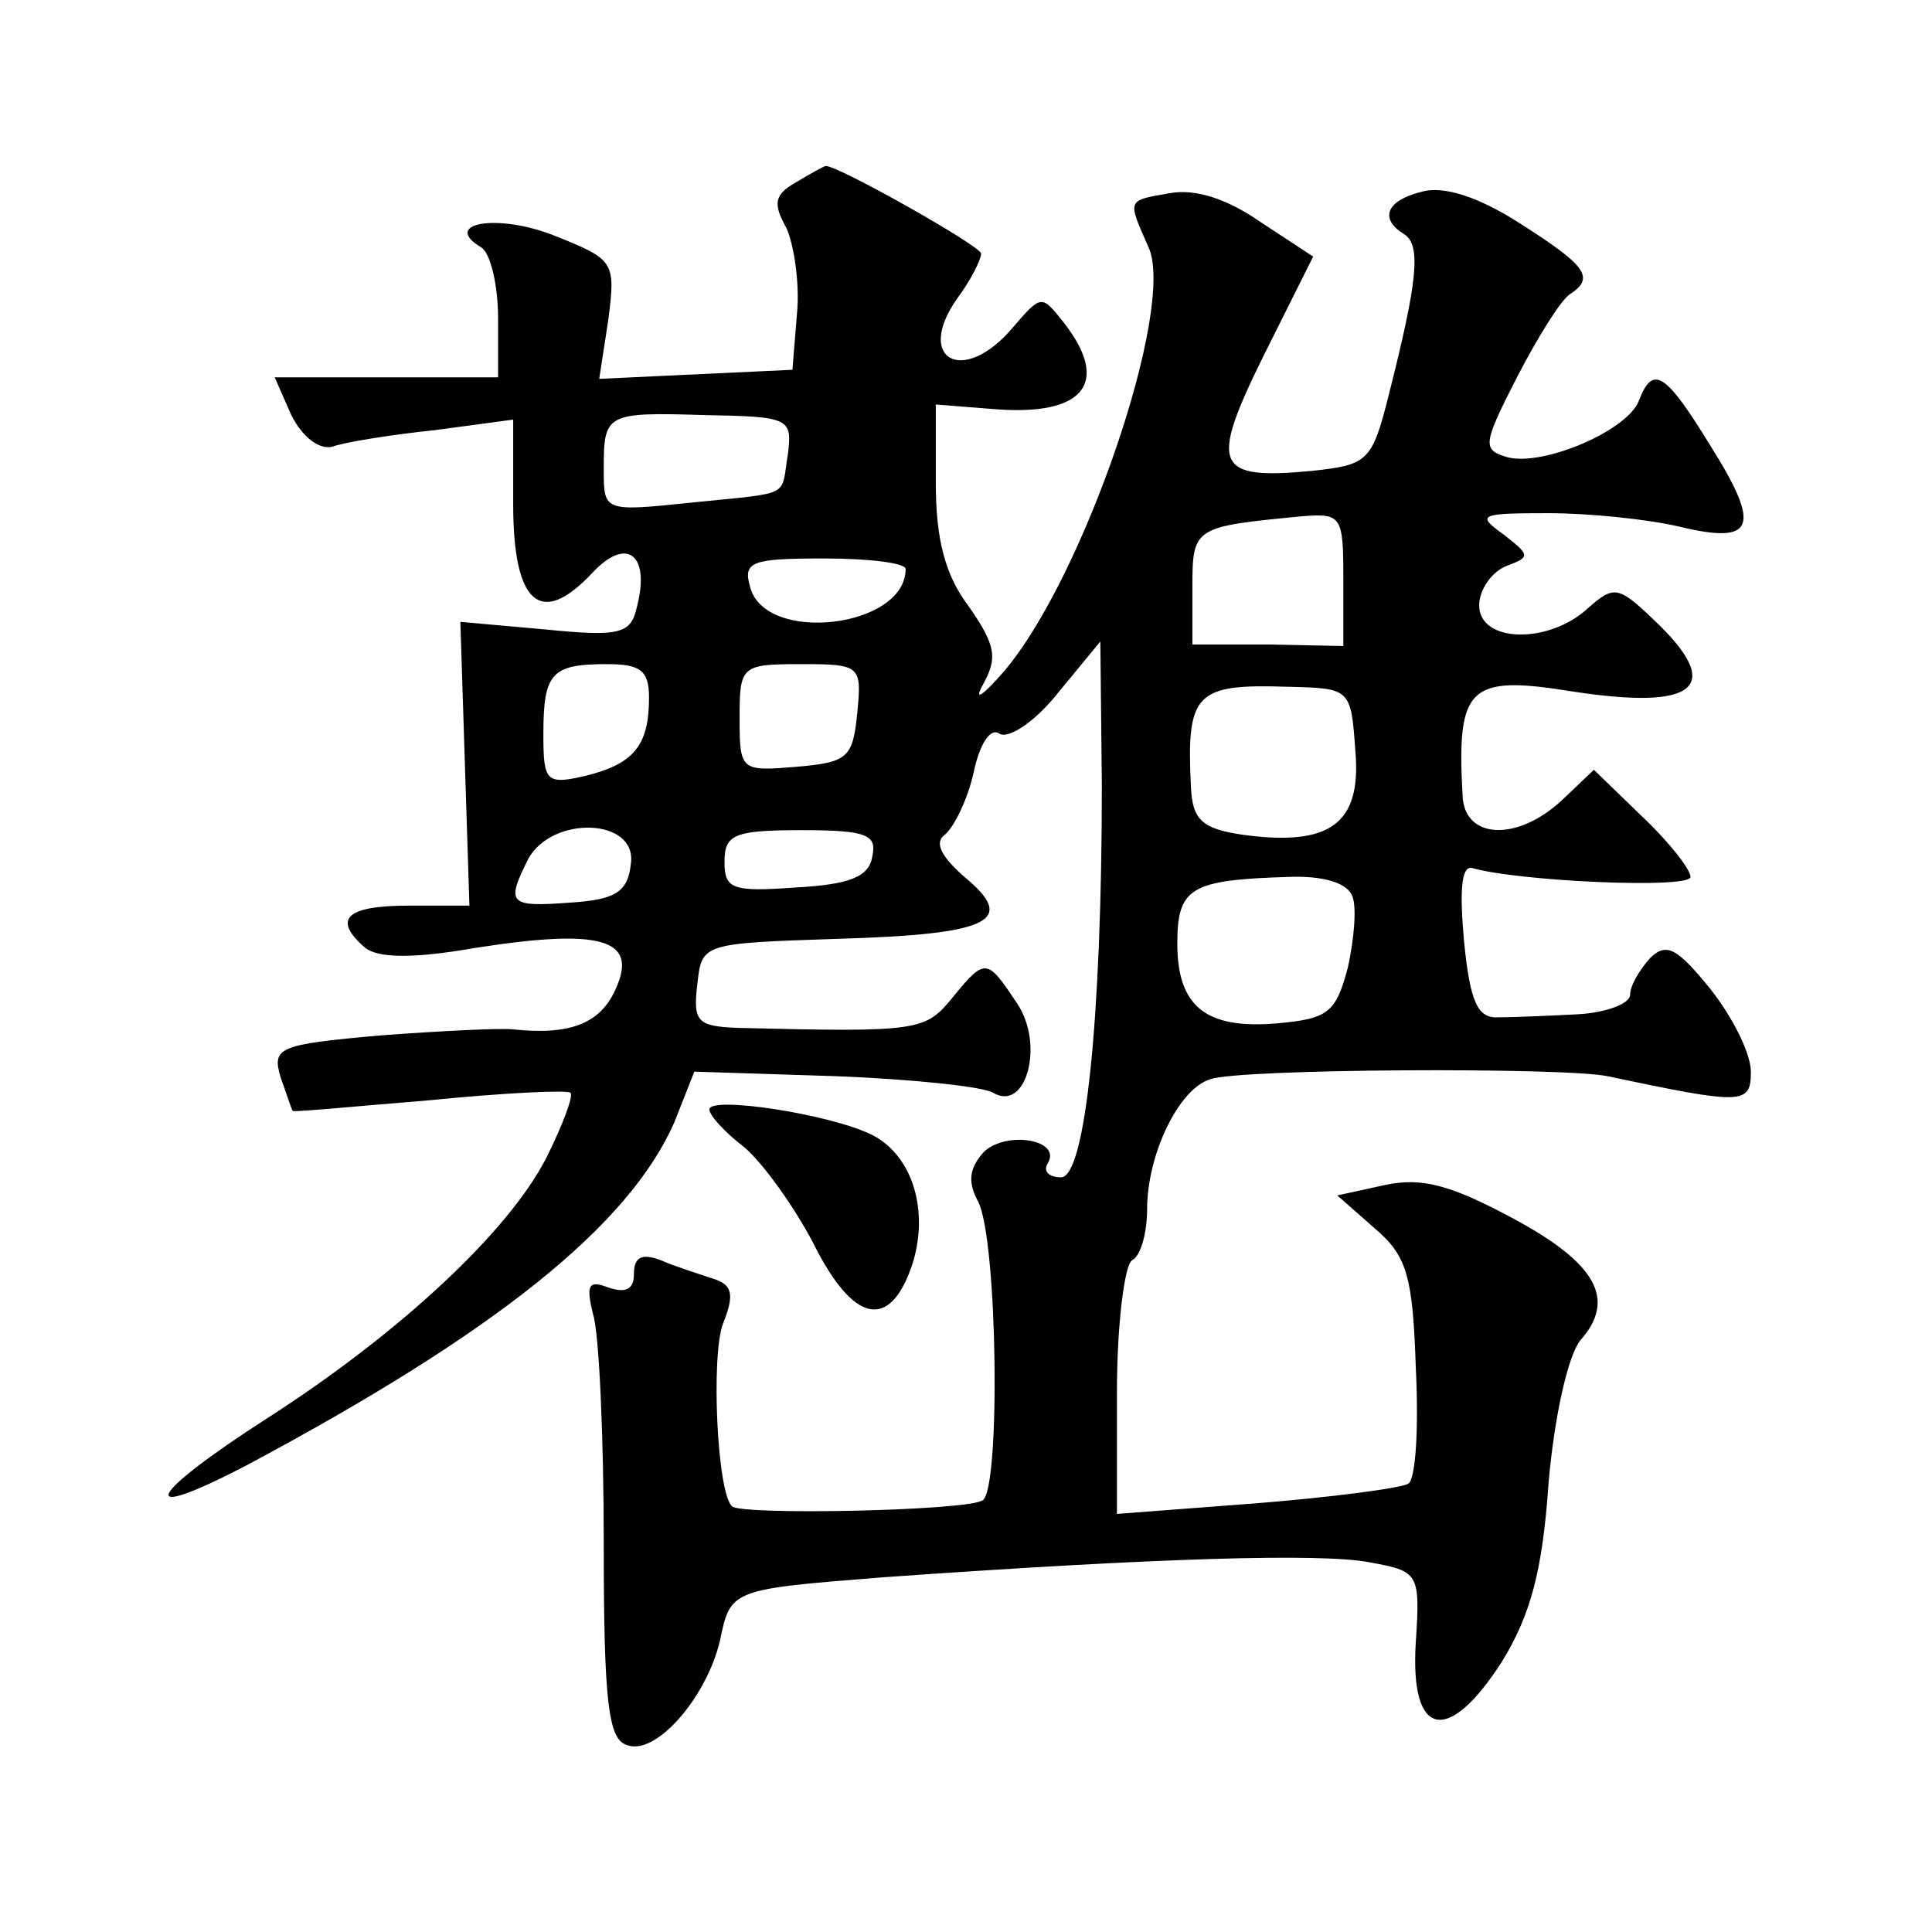
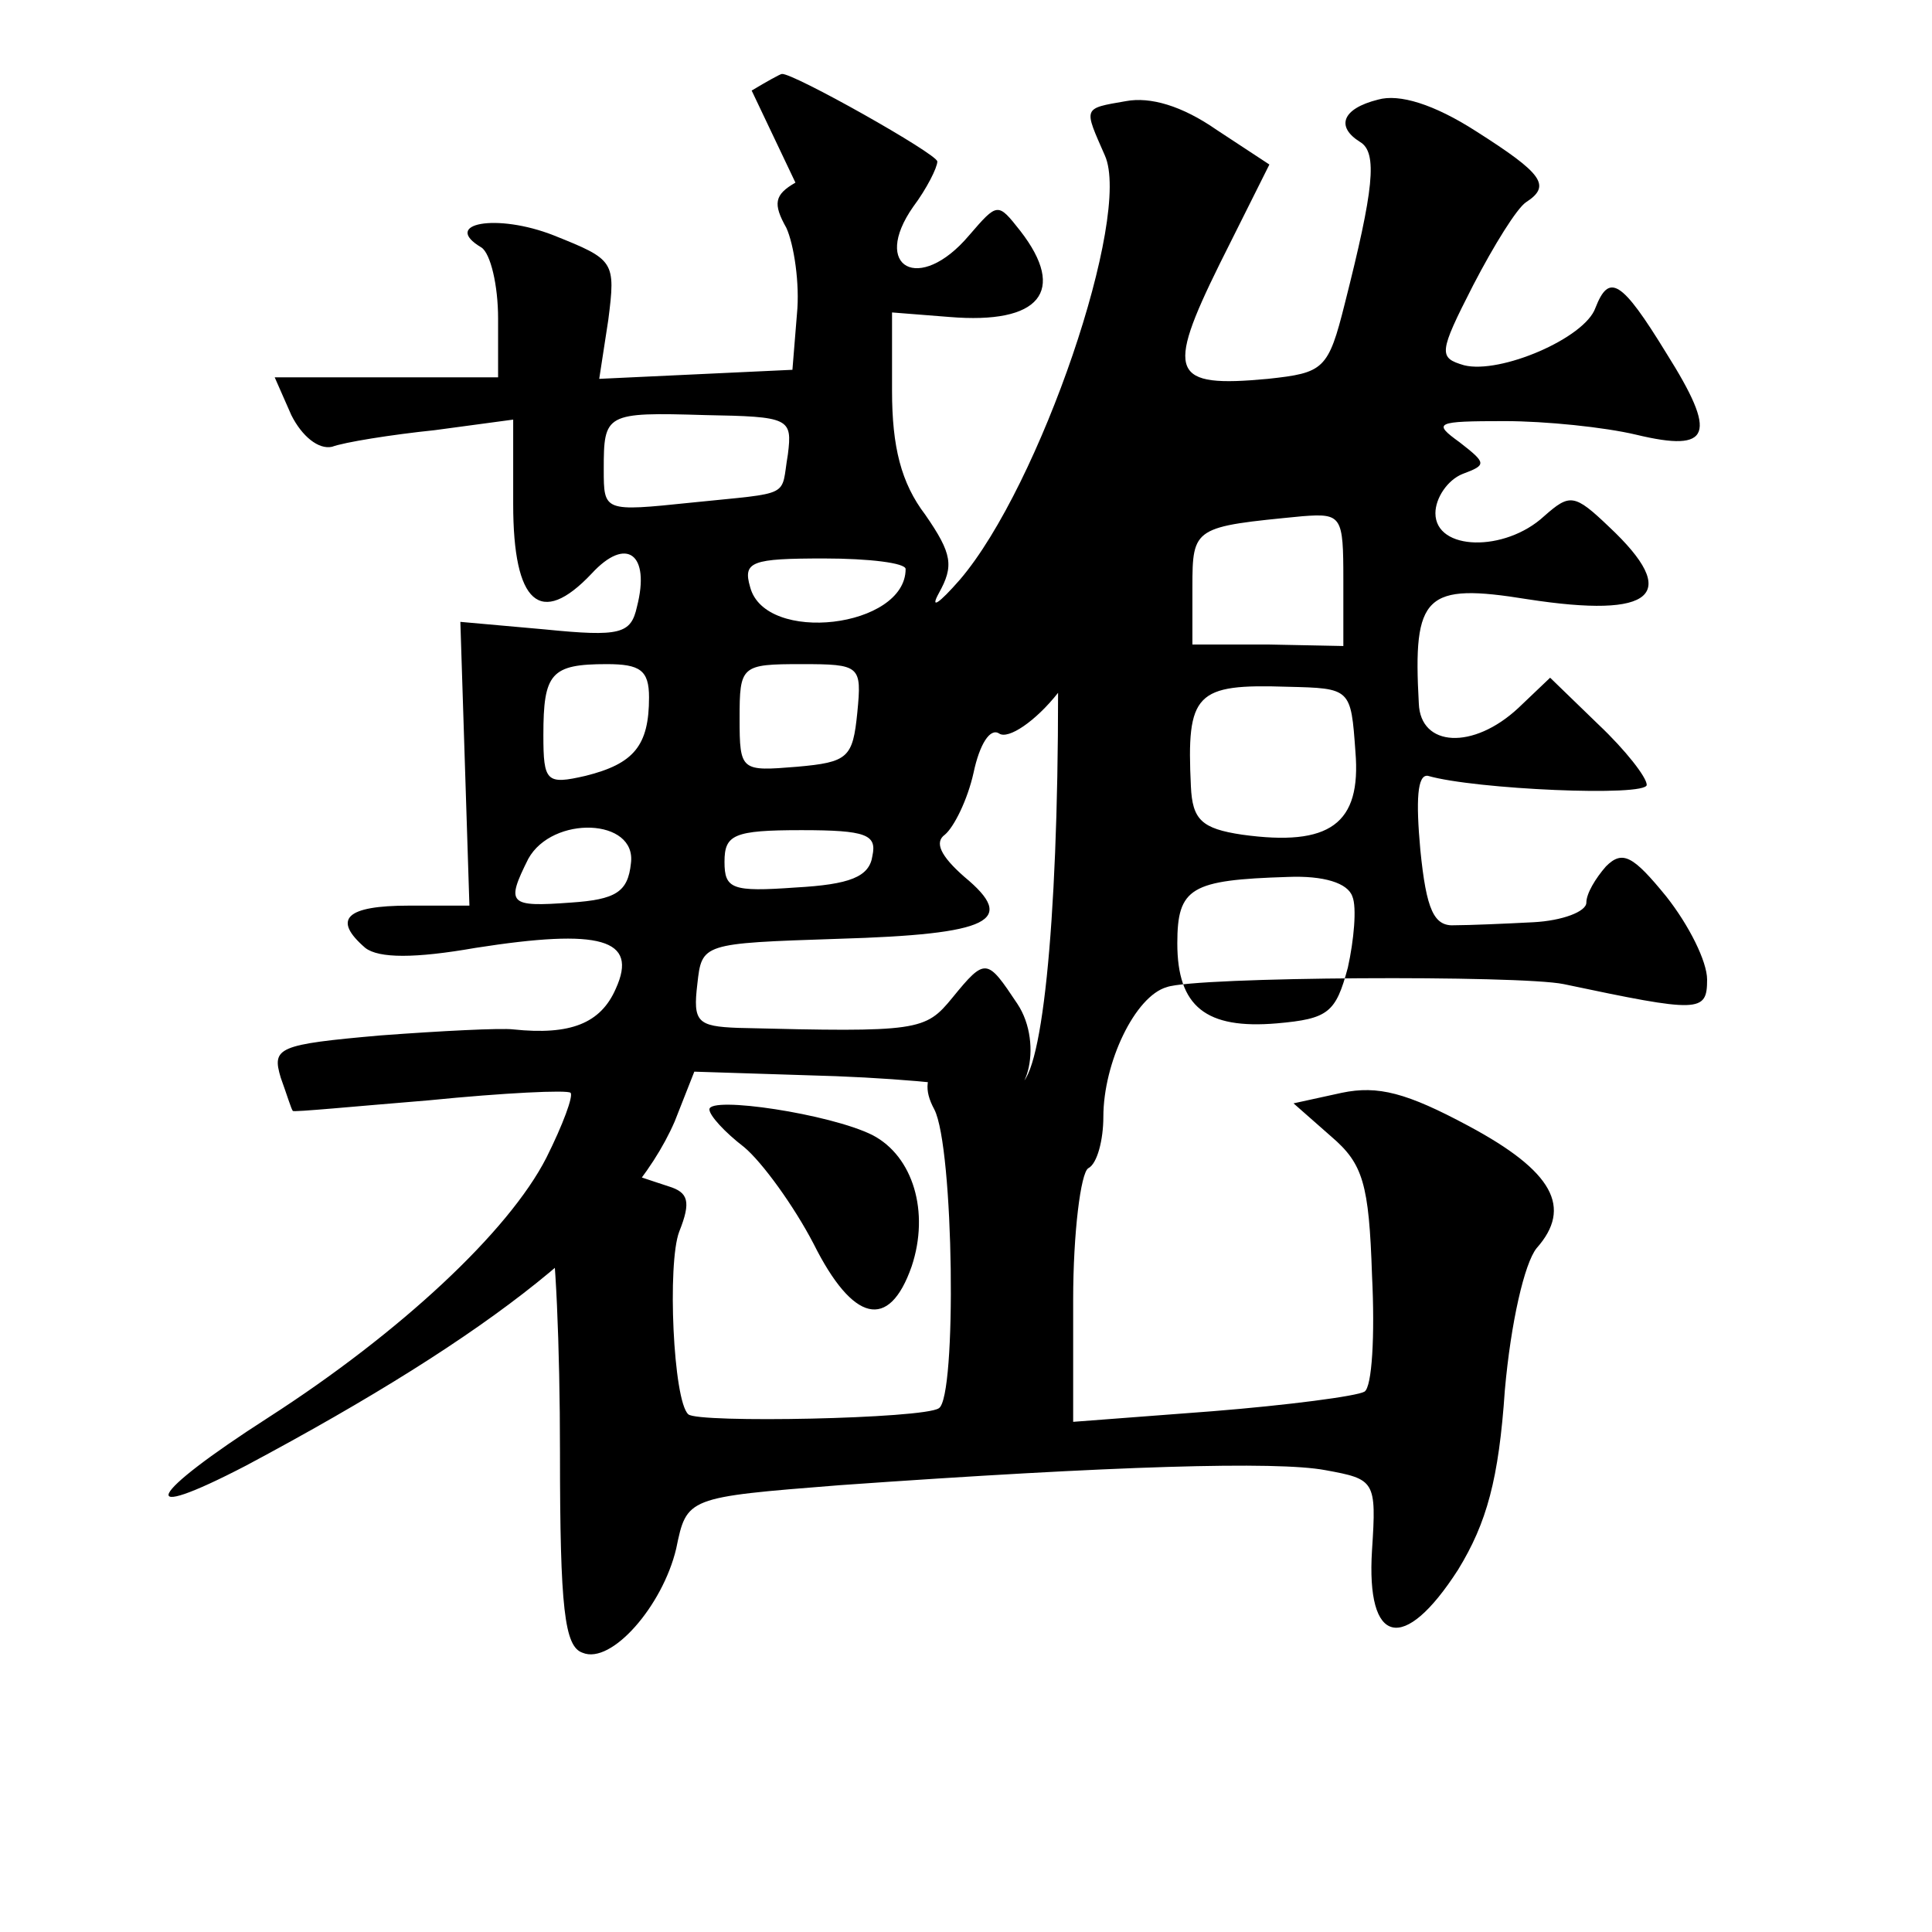
<svg xmlns="http://www.w3.org/2000/svg" version="1.0" width="128pt" height="128pt" viewBox="0 0 128 128" preserveAspectRatio="xMidYMid meet">
  <g transform="translate(0,128) scale(0.1,-0.1)" fill="#0" stroke="none">
-     <path d="M527 1159 c-14 -8 -15 -14 -6 -30 5 -11 9 -37 7 -57 l-3 -37 -64 -3 -64 -3 6 39 c5 39 4 40 -36 56 -38 15 -75 8 -48 -8 6 -4 11 -25 11 -47 l0 -39 -74 0 -74 0 11 -25 c7 -14 18 -23 27 -21 8 3 39 8 68 11 l52 7 0 -56 c0 -66 18 -82 52 -46 23 25 39 13 30 -22 -4 -18 -11 -20 -61 -15 l-56 5 3 -94 3 -94 -40 0 c-42 0 -51 -9 -29 -28 9 -7 33 -7 73 0 83 13 108 6 93 -27 -10 -23 -30 -31 -68 -27 -8 1 -48 -1 -88 -4 -68 -6 -72 -8 -66 -28 4 -11 7 -21 8 -22 0 -1 41 3 90 7 50 5 92 7 94 5 2 -2 -5 -21 -16 -43 -25 -49 -97 -116 -184 -172 -81 -52 -90 -71 -15 -32 165 88 254 159 284 228 l13 33 94 -3 c51 -2 98 -7 104 -11 22 -13 34 32 16 59 -20 30 -21 31 -43 4 -18 -22 -22 -23 -142 -20 -27 1 -30 4 -27 29 3 27 3 27 93 30 102 3 119 12 84 41 -16 14 -20 23 -13 28 6 5 15 23 19 41 4 19 11 30 17 26 6 -4 24 8 39 27 l28 34 1 -95 c0 -155 -11 -260 -27 -260 -8 0 -12 4 -9 9 10 16 -27 22 -42 8 -10 -11 -11 -20 -4 -33 13 -25 15 -191 3 -198 -10 -7 -160 -10 -166 -4 -10 9 -14 100 -6 121 8 20 6 26 -7 30 -9 3 -25 8 -34 12 -13 5 -18 2 -18 -9 0 -10 -5 -13 -17 -9 -13 5 -15 2 -10 -18 4 -13 7 -82 7 -152 0 -104 3 -129 15 -133 19 -8 53 31 62 69 7 34 7 34 108 42 183 13 290 16 322 10 33 -6 34 -7 31 -53 -4 -63 21 -69 57 -13 19 31 27 60 31 119 4 45 13 84 21 94 24 27 11 51 -45 81 -41 22 -60 27 -84 22 l-32 -7 25 -22 c21 -18 25 -31 27 -92 2 -40 0 -74 -5 -77 -5 -3 -51 -9 -101 -13 l-92 -7 0 81 c0 44 5 84 10 87 6 3 10 19 10 34 0 36 21 80 42 86 19 7 234 8 263 2 90 -19 95 -19 95 3 0 12 -12 36 -27 55 -22 27 -29 31 -40 20 -7 -8 -13 -18 -13 -24 0 -6 -16 -12 -35 -13 -19 -1 -43 -2 -52 -2 -14 -1 -19 10 -23 50 -3 33 -2 50 5 49 31 -9 145 -14 145 -6 0 5 -14 23 -32 40 l-32 31 -21 -20 c-30 -28 -65 -26 -66 3 -4 72 4 80 72 69 84 -13 102 3 54 48 -23 22 -26 22 -43 7 -26 -24 -72 -23 -72 2 0 10 8 22 18 26 16 6 16 7 -2 21 -18 13 -16 14 30 14 27 0 66 -4 87 -9 50 -12 54 0 20 54 -30 49 -38 53 -47 30 -7 -20 -63 -44 -87 -38 -17 5 -17 8 6 53 14 27 29 51 35 55 17 11 11 19 -33 47 -28 18 -51 25 -65 21 -24 -6 -28 -18 -12 -28 12 -7 9 -32 -10 -107 -11 -44 -14 -46 -51 -50 -64 -6 -68 3 -32 76 l33 66 -35 23 c-23 16 -44 22 -60 19 -29 -5 -28 -4 -14 -36 18 -40 -43 -219 -96 -281 -14 -16 -20 -20 -14 -9 10 18 9 26 -9 52 -16 21 -22 45 -22 82 l0 52 38 -3 c60 -5 78 17 47 57 -15 19 -15 19 -34 -3 -33 -39 -65 -21 -37 19 9 12 16 26 16 30 0 5 -96 59 -103 58 -1 0 -10 -5 -20 -11z m-5 -180 c-5 -29 4 -25 -64 -32 -58 -6 -58 -6 -58 22 0 37 1 38 67 36 56 -1 58 -2 55 -26z m368 -83 l0 -44 -50 1 -50 0 0 38 c0 40 1 40 73 47 26 2 27 0 27 -42z m-290 7 c0 -39 -93 -50 -103 -12 -5 17 1 19 49 19 30 0 54 -3 54 -7z m-170 -85 c0 -32 -10 -44 -42 -52 -26 -6 -28 -4 -28 27 0 41 5 47 42 47 22 0 28 -4 28 -22z m138 -10 c-3 -30 -6 -33 -40 -36 -37 -3 -38 -3 -38 32 0 35 1 36 41 36 39 0 40 -1 37 -32z m330 -26 c4 -48 -17 -63 -75 -55 -27 4 -33 10 -34 32 -3 62 3 68 64 66 42 -1 42 -1 45 -43z m-480 -74 c-2 -19 -10 -24 -40 -26 -41 -3 -43 -1 -28 29 16 29 72 27 68 -3z m160 5 c-2 -14 -15 -19 -51 -21 -42 -3 -47 -1 -47 17 0 18 6 21 51 21 43 0 50 -3 47 -17z m318 -27 c3 -7 1 -29 -3 -47 -8 -30 -13 -34 -47 -37 -47 -4 -66 11 -66 53 0 37 9 42 73 44 24 1 40 -4 43 -13z M470 545 c0 -4 10 -15 23 -25 12 -10 33 -39 46 -64 26 -52 50 -58 65 -15 12 36 1 73 -26 87 -28 14 -108 26 -108 17z" />
+     <path d="M527 1159 c-14 -8 -15 -14 -6 -30 5 -11 9 -37 7 -57 l-3 -37 -64 -3 -64 -3 6 39 c5 39 4 40 -36 56 -38 15 -75 8 -48 -8 6 -4 11 -25 11 -47 l0 -39 -74 0 -74 0 11 -25 c7 -14 18 -23 27 -21 8 3 39 8 68 11 l52 7 0 -56 c0 -66 18 -82 52 -46 23 25 39 13 30 -22 -4 -18 -11 -20 -61 -15 l-56 5 3 -94 3 -94 -40 0 c-42 0 -51 -9 -29 -28 9 -7 33 -7 73 0 83 13 108 6 93 -27 -10 -23 -30 -31 -68 -27 -8 1 -48 -1 -88 -4 -68 -6 -72 -8 -66 -28 4 -11 7 -21 8 -22 0 -1 41 3 90 7 50 5 92 7 94 5 2 -2 -5 -21 -16 -43 -25 -49 -97 -116 -184 -172 -81 -52 -90 -71 -15 -32 165 88 254 159 284 228 l13 33 94 -3 c51 -2 98 -7 104 -11 22 -13 34 32 16 59 -20 30 -21 31 -43 4 -18 -22 -22 -23 -142 -20 -27 1 -30 4 -27 29 3 27 3 27 93 30 102 3 119 12 84 41 -16 14 -20 23 -13 28 6 5 15 23 19 41 4 19 11 30 17 26 6 -4 24 8 39 27 c0 -155 -11 -260 -27 -260 -8 0 -12 4 -9 9 10 16 -27 22 -42 8 -10 -11 -11 -20 -4 -33 13 -25 15 -191 3 -198 -10 -7 -160 -10 -166 -4 -10 9 -14 100 -6 121 8 20 6 26 -7 30 -9 3 -25 8 -34 12 -13 5 -18 2 -18 -9 0 -10 -5 -13 -17 -9 -13 5 -15 2 -10 -18 4 -13 7 -82 7 -152 0 -104 3 -129 15 -133 19 -8 53 31 62 69 7 34 7 34 108 42 183 13 290 16 322 10 33 -6 34 -7 31 -53 -4 -63 21 -69 57 -13 19 31 27 60 31 119 4 45 13 84 21 94 24 27 11 51 -45 81 -41 22 -60 27 -84 22 l-32 -7 25 -22 c21 -18 25 -31 27 -92 2 -40 0 -74 -5 -77 -5 -3 -51 -9 -101 -13 l-92 -7 0 81 c0 44 5 84 10 87 6 3 10 19 10 34 0 36 21 80 42 86 19 7 234 8 263 2 90 -19 95 -19 95 3 0 12 -12 36 -27 55 -22 27 -29 31 -40 20 -7 -8 -13 -18 -13 -24 0 -6 -16 -12 -35 -13 -19 -1 -43 -2 -52 -2 -14 -1 -19 10 -23 50 -3 33 -2 50 5 49 31 -9 145 -14 145 -6 0 5 -14 23 -32 40 l-32 31 -21 -20 c-30 -28 -65 -26 -66 3 -4 72 4 80 72 69 84 -13 102 3 54 48 -23 22 -26 22 -43 7 -26 -24 -72 -23 -72 2 0 10 8 22 18 26 16 6 16 7 -2 21 -18 13 -16 14 30 14 27 0 66 -4 87 -9 50 -12 54 0 20 54 -30 49 -38 53 -47 30 -7 -20 -63 -44 -87 -38 -17 5 -17 8 6 53 14 27 29 51 35 55 17 11 11 19 -33 47 -28 18 -51 25 -65 21 -24 -6 -28 -18 -12 -28 12 -7 9 -32 -10 -107 -11 -44 -14 -46 -51 -50 -64 -6 -68 3 -32 76 l33 66 -35 23 c-23 16 -44 22 -60 19 -29 -5 -28 -4 -14 -36 18 -40 -43 -219 -96 -281 -14 -16 -20 -20 -14 -9 10 18 9 26 -9 52 -16 21 -22 45 -22 82 l0 52 38 -3 c60 -5 78 17 47 57 -15 19 -15 19 -34 -3 -33 -39 -65 -21 -37 19 9 12 16 26 16 30 0 5 -96 59 -103 58 -1 0 -10 -5 -20 -11z m-5 -180 c-5 -29 4 -25 -64 -32 -58 -6 -58 -6 -58 22 0 37 1 38 67 36 56 -1 58 -2 55 -26z m368 -83 l0 -44 -50 1 -50 0 0 38 c0 40 1 40 73 47 26 2 27 0 27 -42z m-290 7 c0 -39 -93 -50 -103 -12 -5 17 1 19 49 19 30 0 54 -3 54 -7z m-170 -85 c0 -32 -10 -44 -42 -52 -26 -6 -28 -4 -28 27 0 41 5 47 42 47 22 0 28 -4 28 -22z m138 -10 c-3 -30 -6 -33 -40 -36 -37 -3 -38 -3 -38 32 0 35 1 36 41 36 39 0 40 -1 37 -32z m330 -26 c4 -48 -17 -63 -75 -55 -27 4 -33 10 -34 32 -3 62 3 68 64 66 42 -1 42 -1 45 -43z m-480 -74 c-2 -19 -10 -24 -40 -26 -41 -3 -43 -1 -28 29 16 29 72 27 68 -3z m160 5 c-2 -14 -15 -19 -51 -21 -42 -3 -47 -1 -47 17 0 18 6 21 51 21 43 0 50 -3 47 -17z m318 -27 c3 -7 1 -29 -3 -47 -8 -30 -13 -34 -47 -37 -47 -4 -66 11 -66 53 0 37 9 42 73 44 24 1 40 -4 43 -13z M470 545 c0 -4 10 -15 23 -25 12 -10 33 -39 46 -64 26 -52 50 -58 65 -15 12 36 1 73 -26 87 -28 14 -108 26 -108 17z" />
  </g>
</svg>